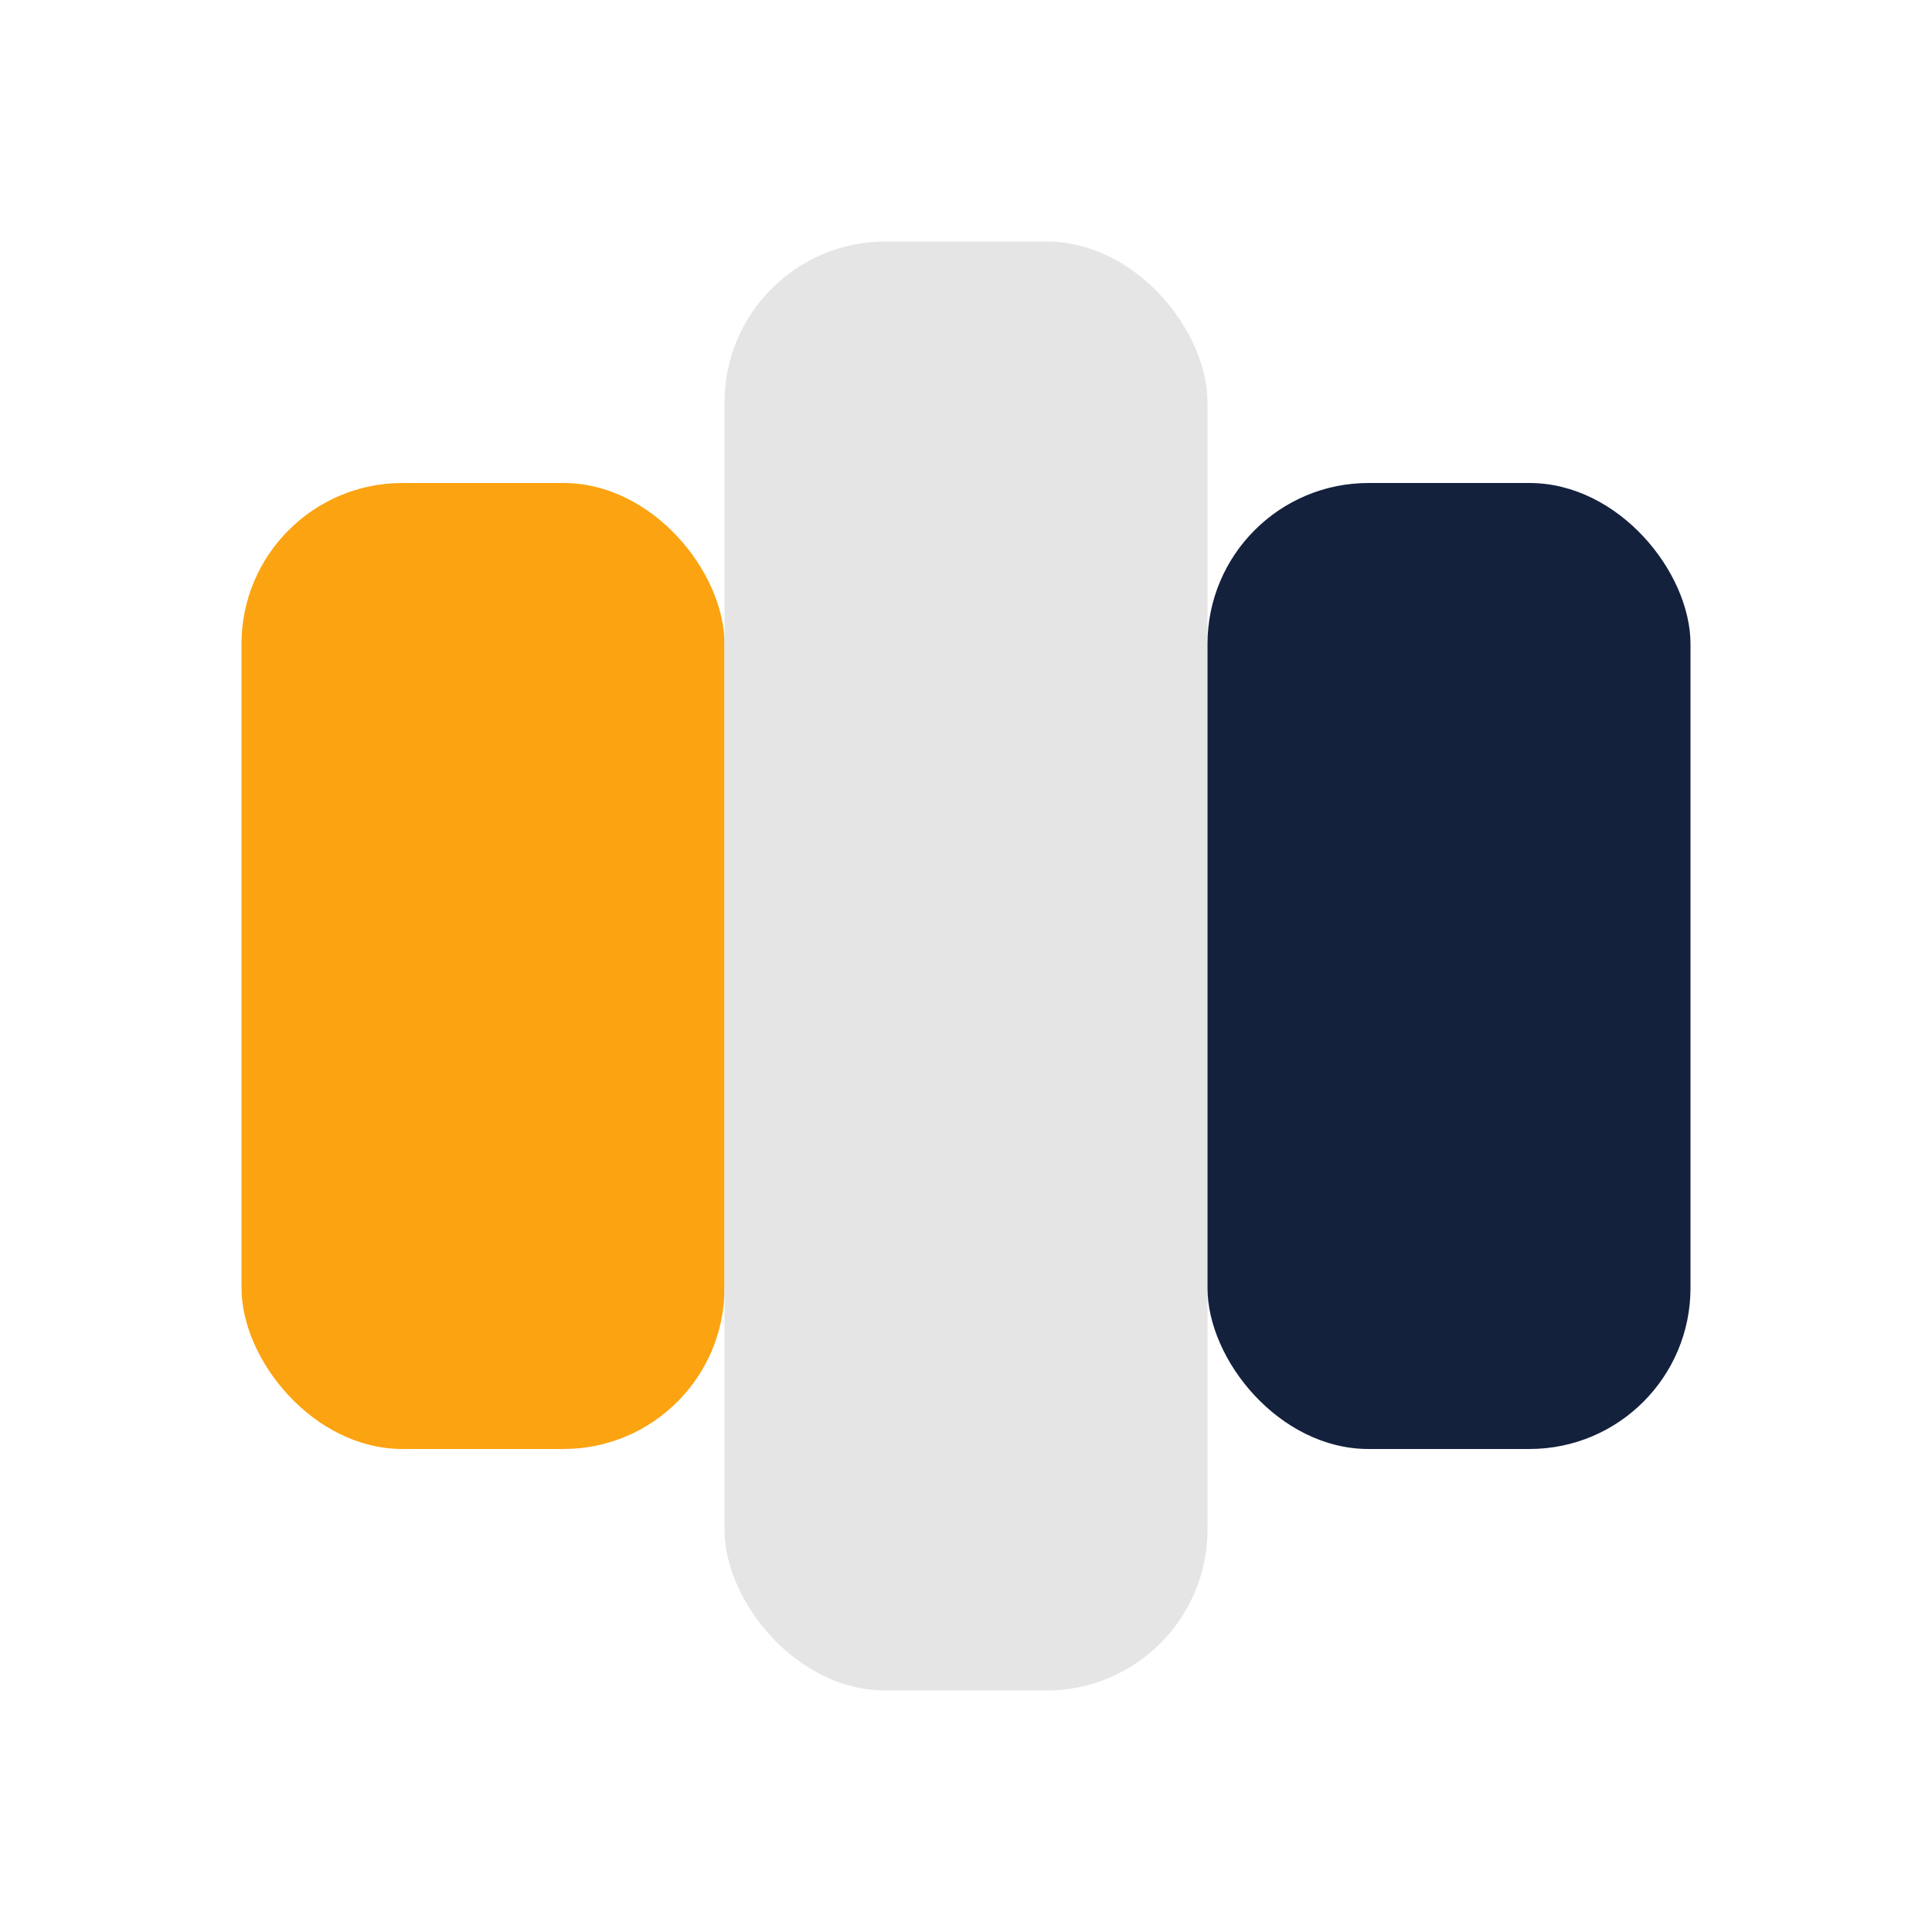
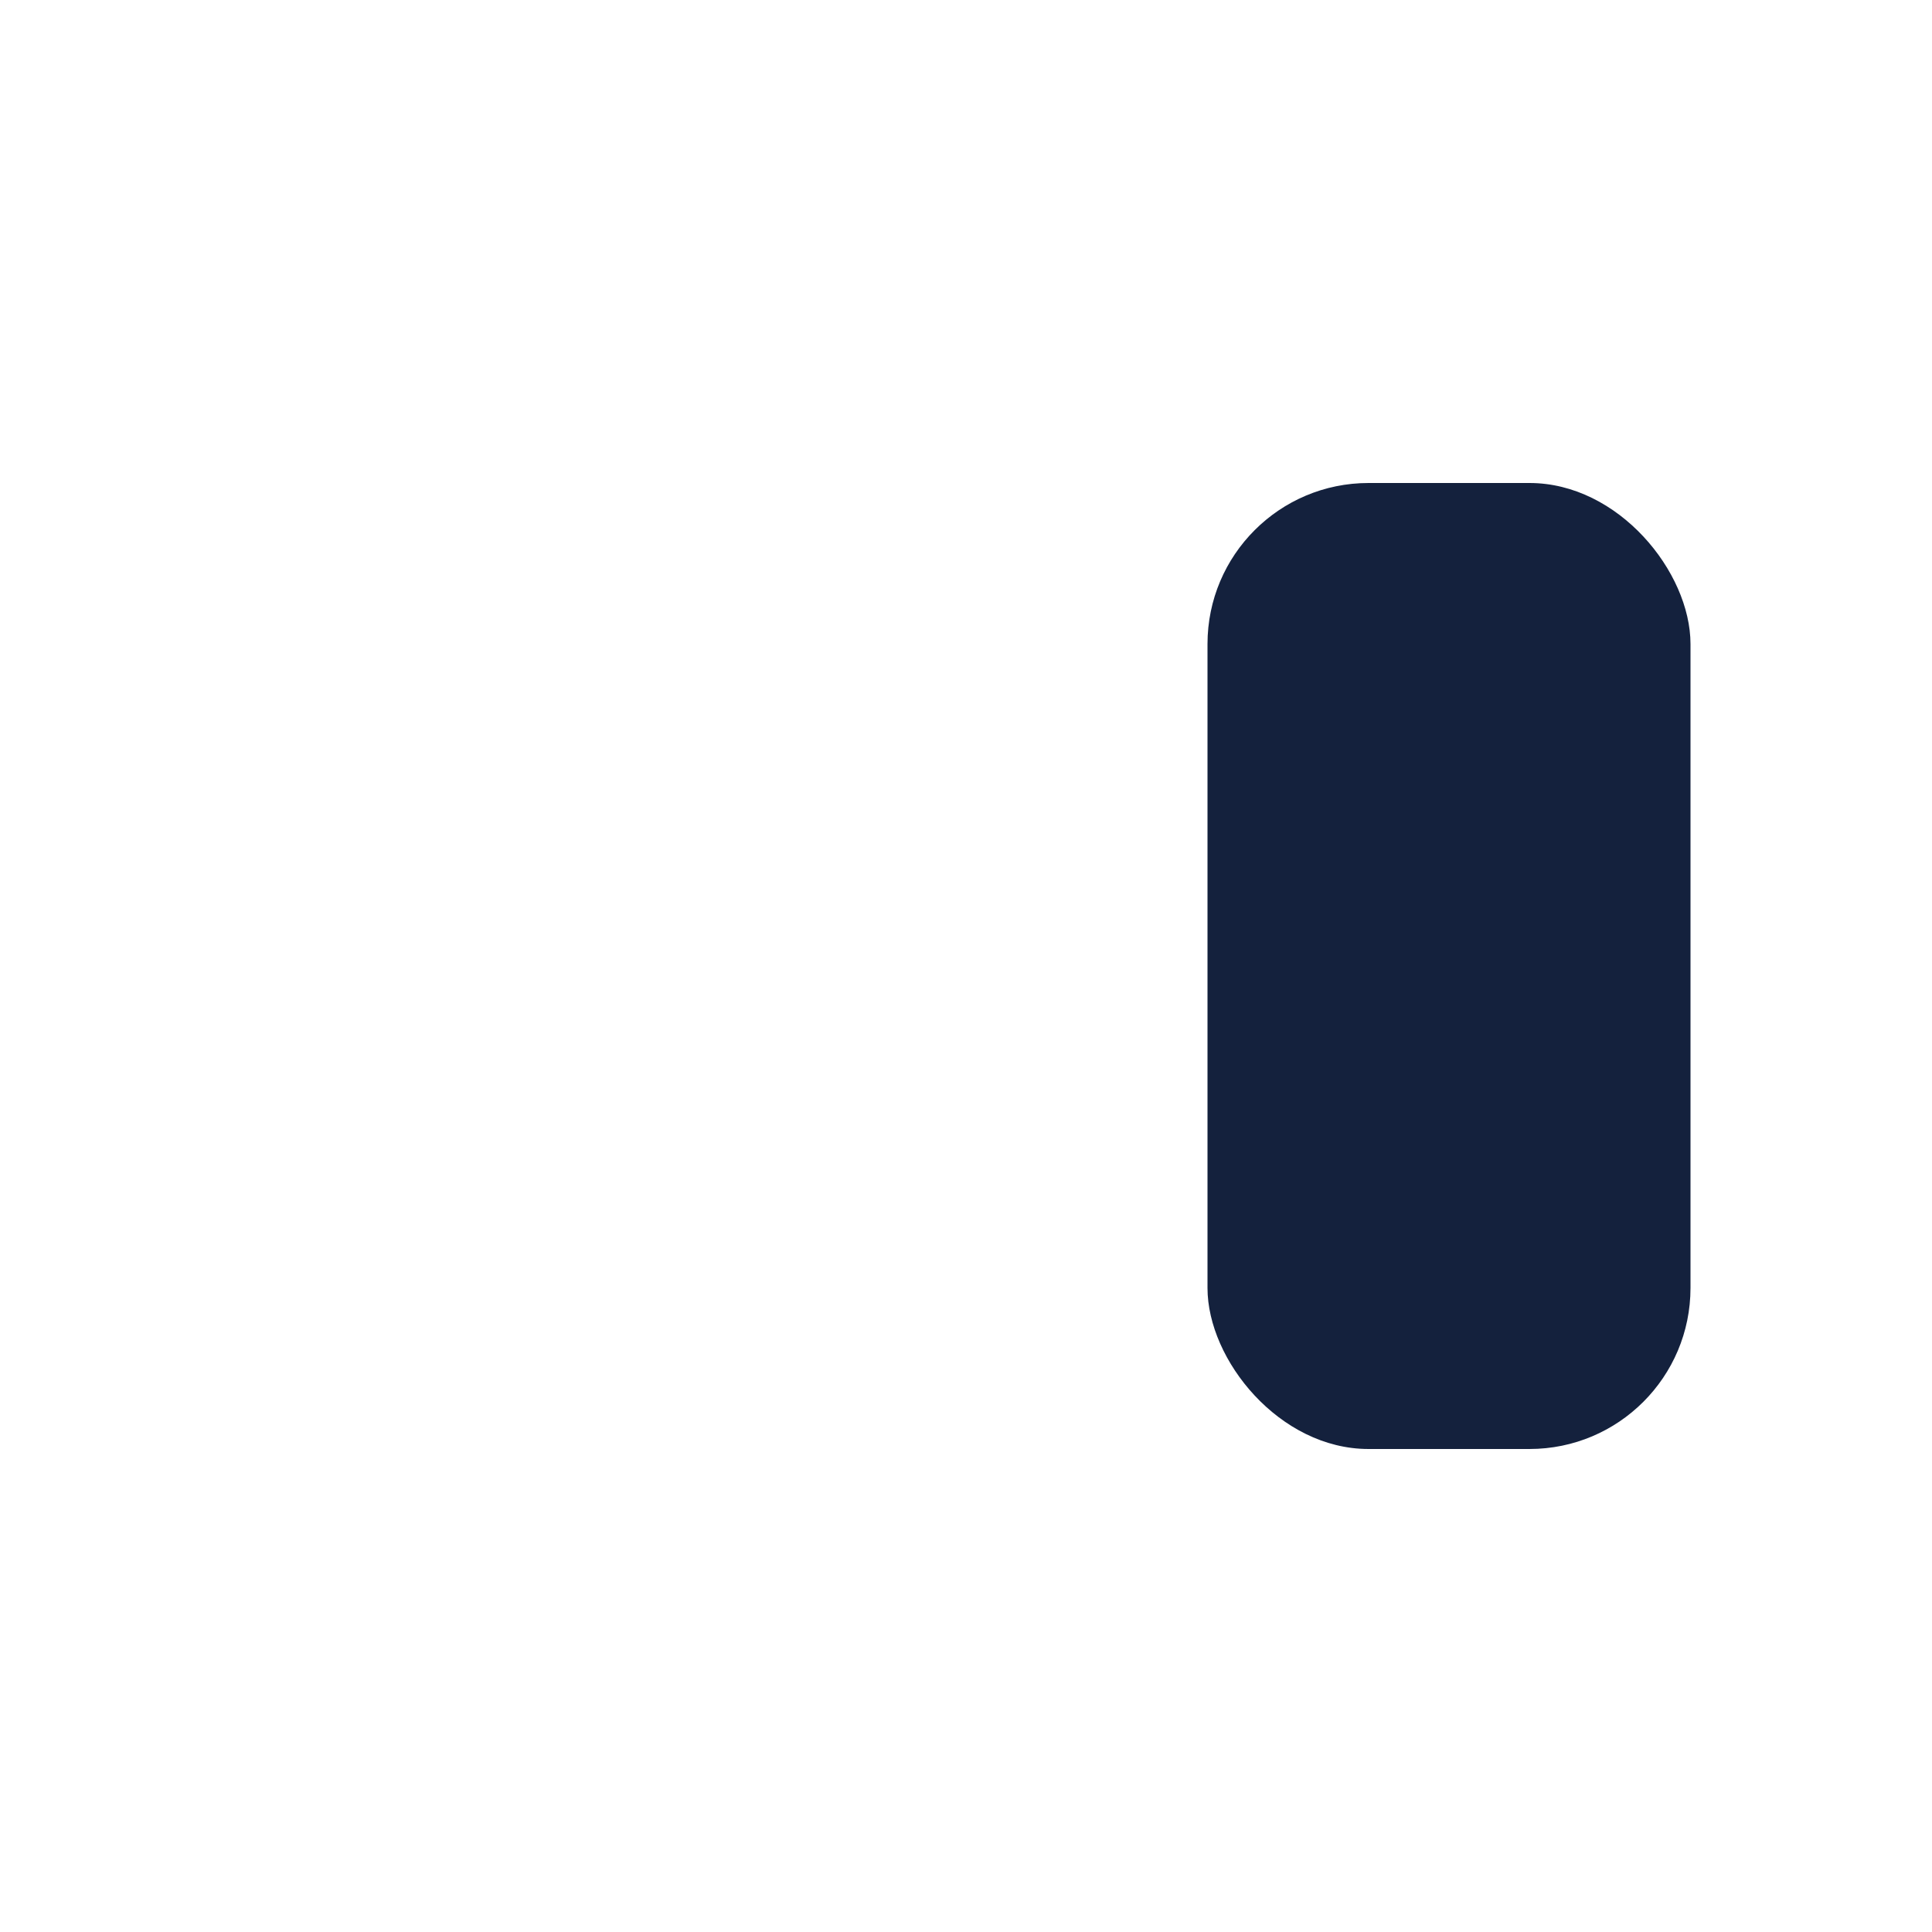
<svg xmlns="http://www.w3.org/2000/svg" width="24" height="24" viewBox="0 0 24 24">
-   <rect x="3" y="6" width="6" height="12" rx="2" fill="#FCA311" />
-   <rect x="9" y="3" width="6" height="18" rx="2" fill="#E5E5E5" />
  <rect x="15" y="6" width="6" height="12" rx="2" fill="#14213D" />
</svg>